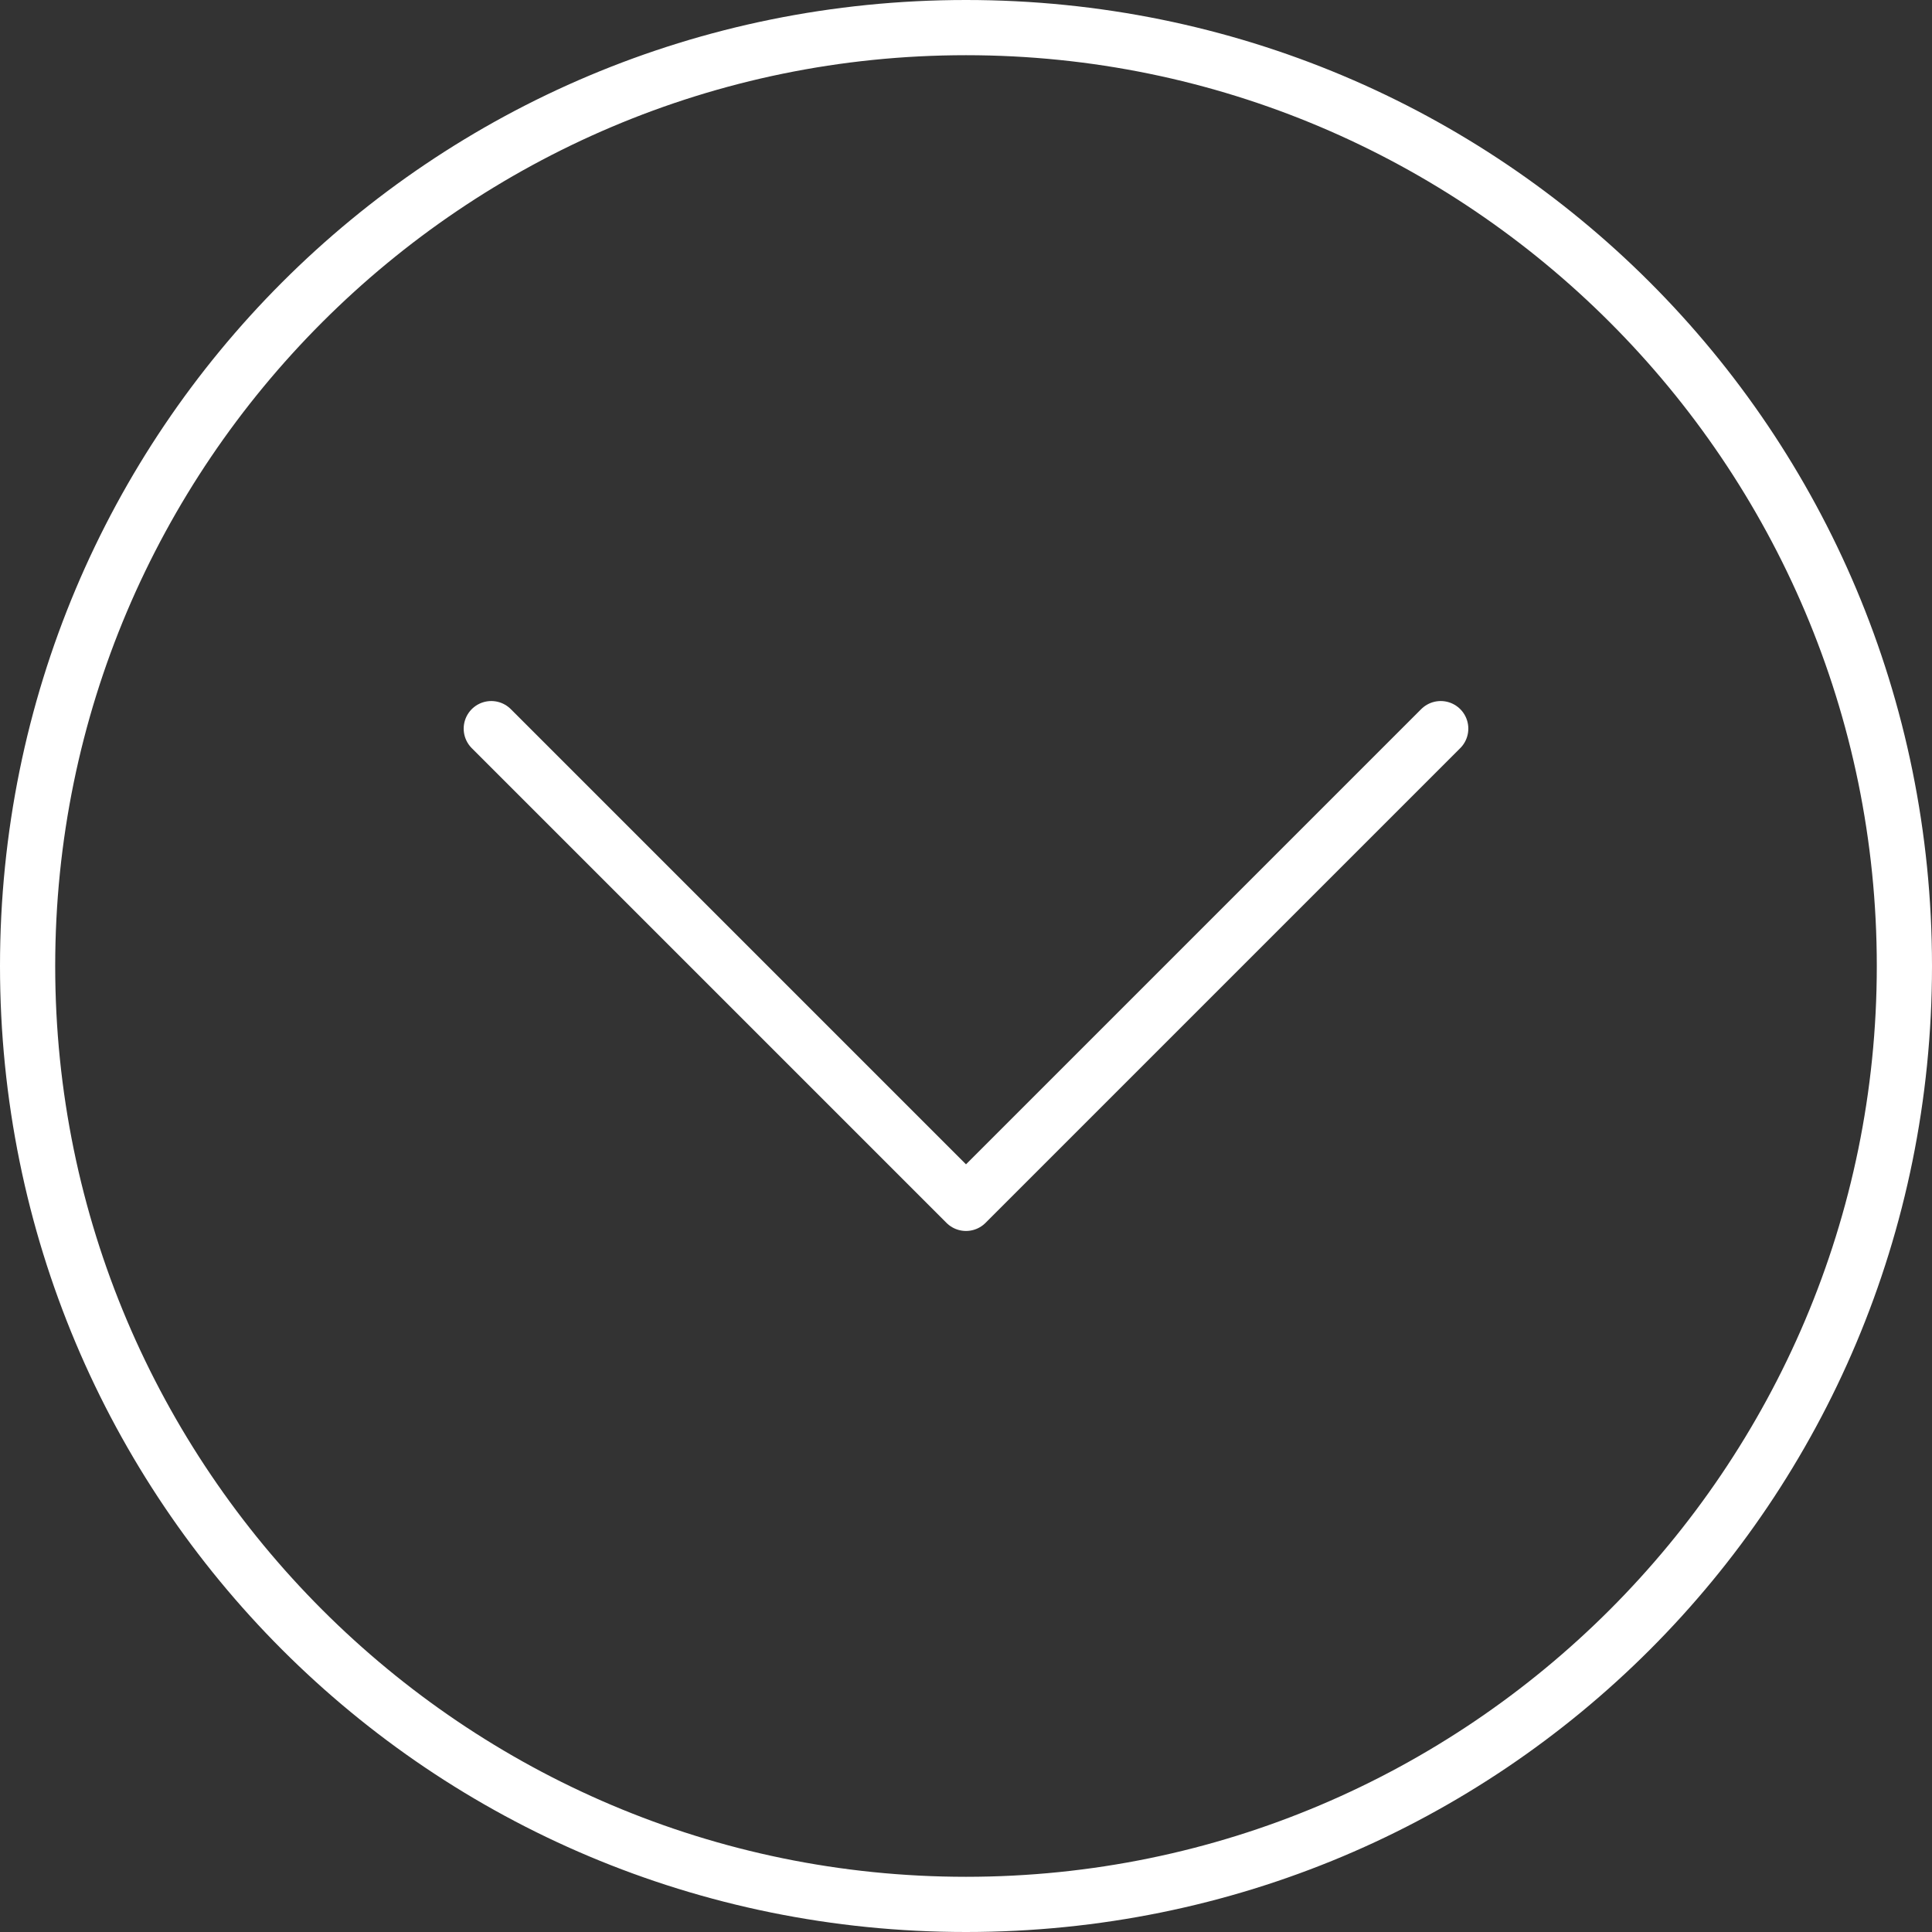
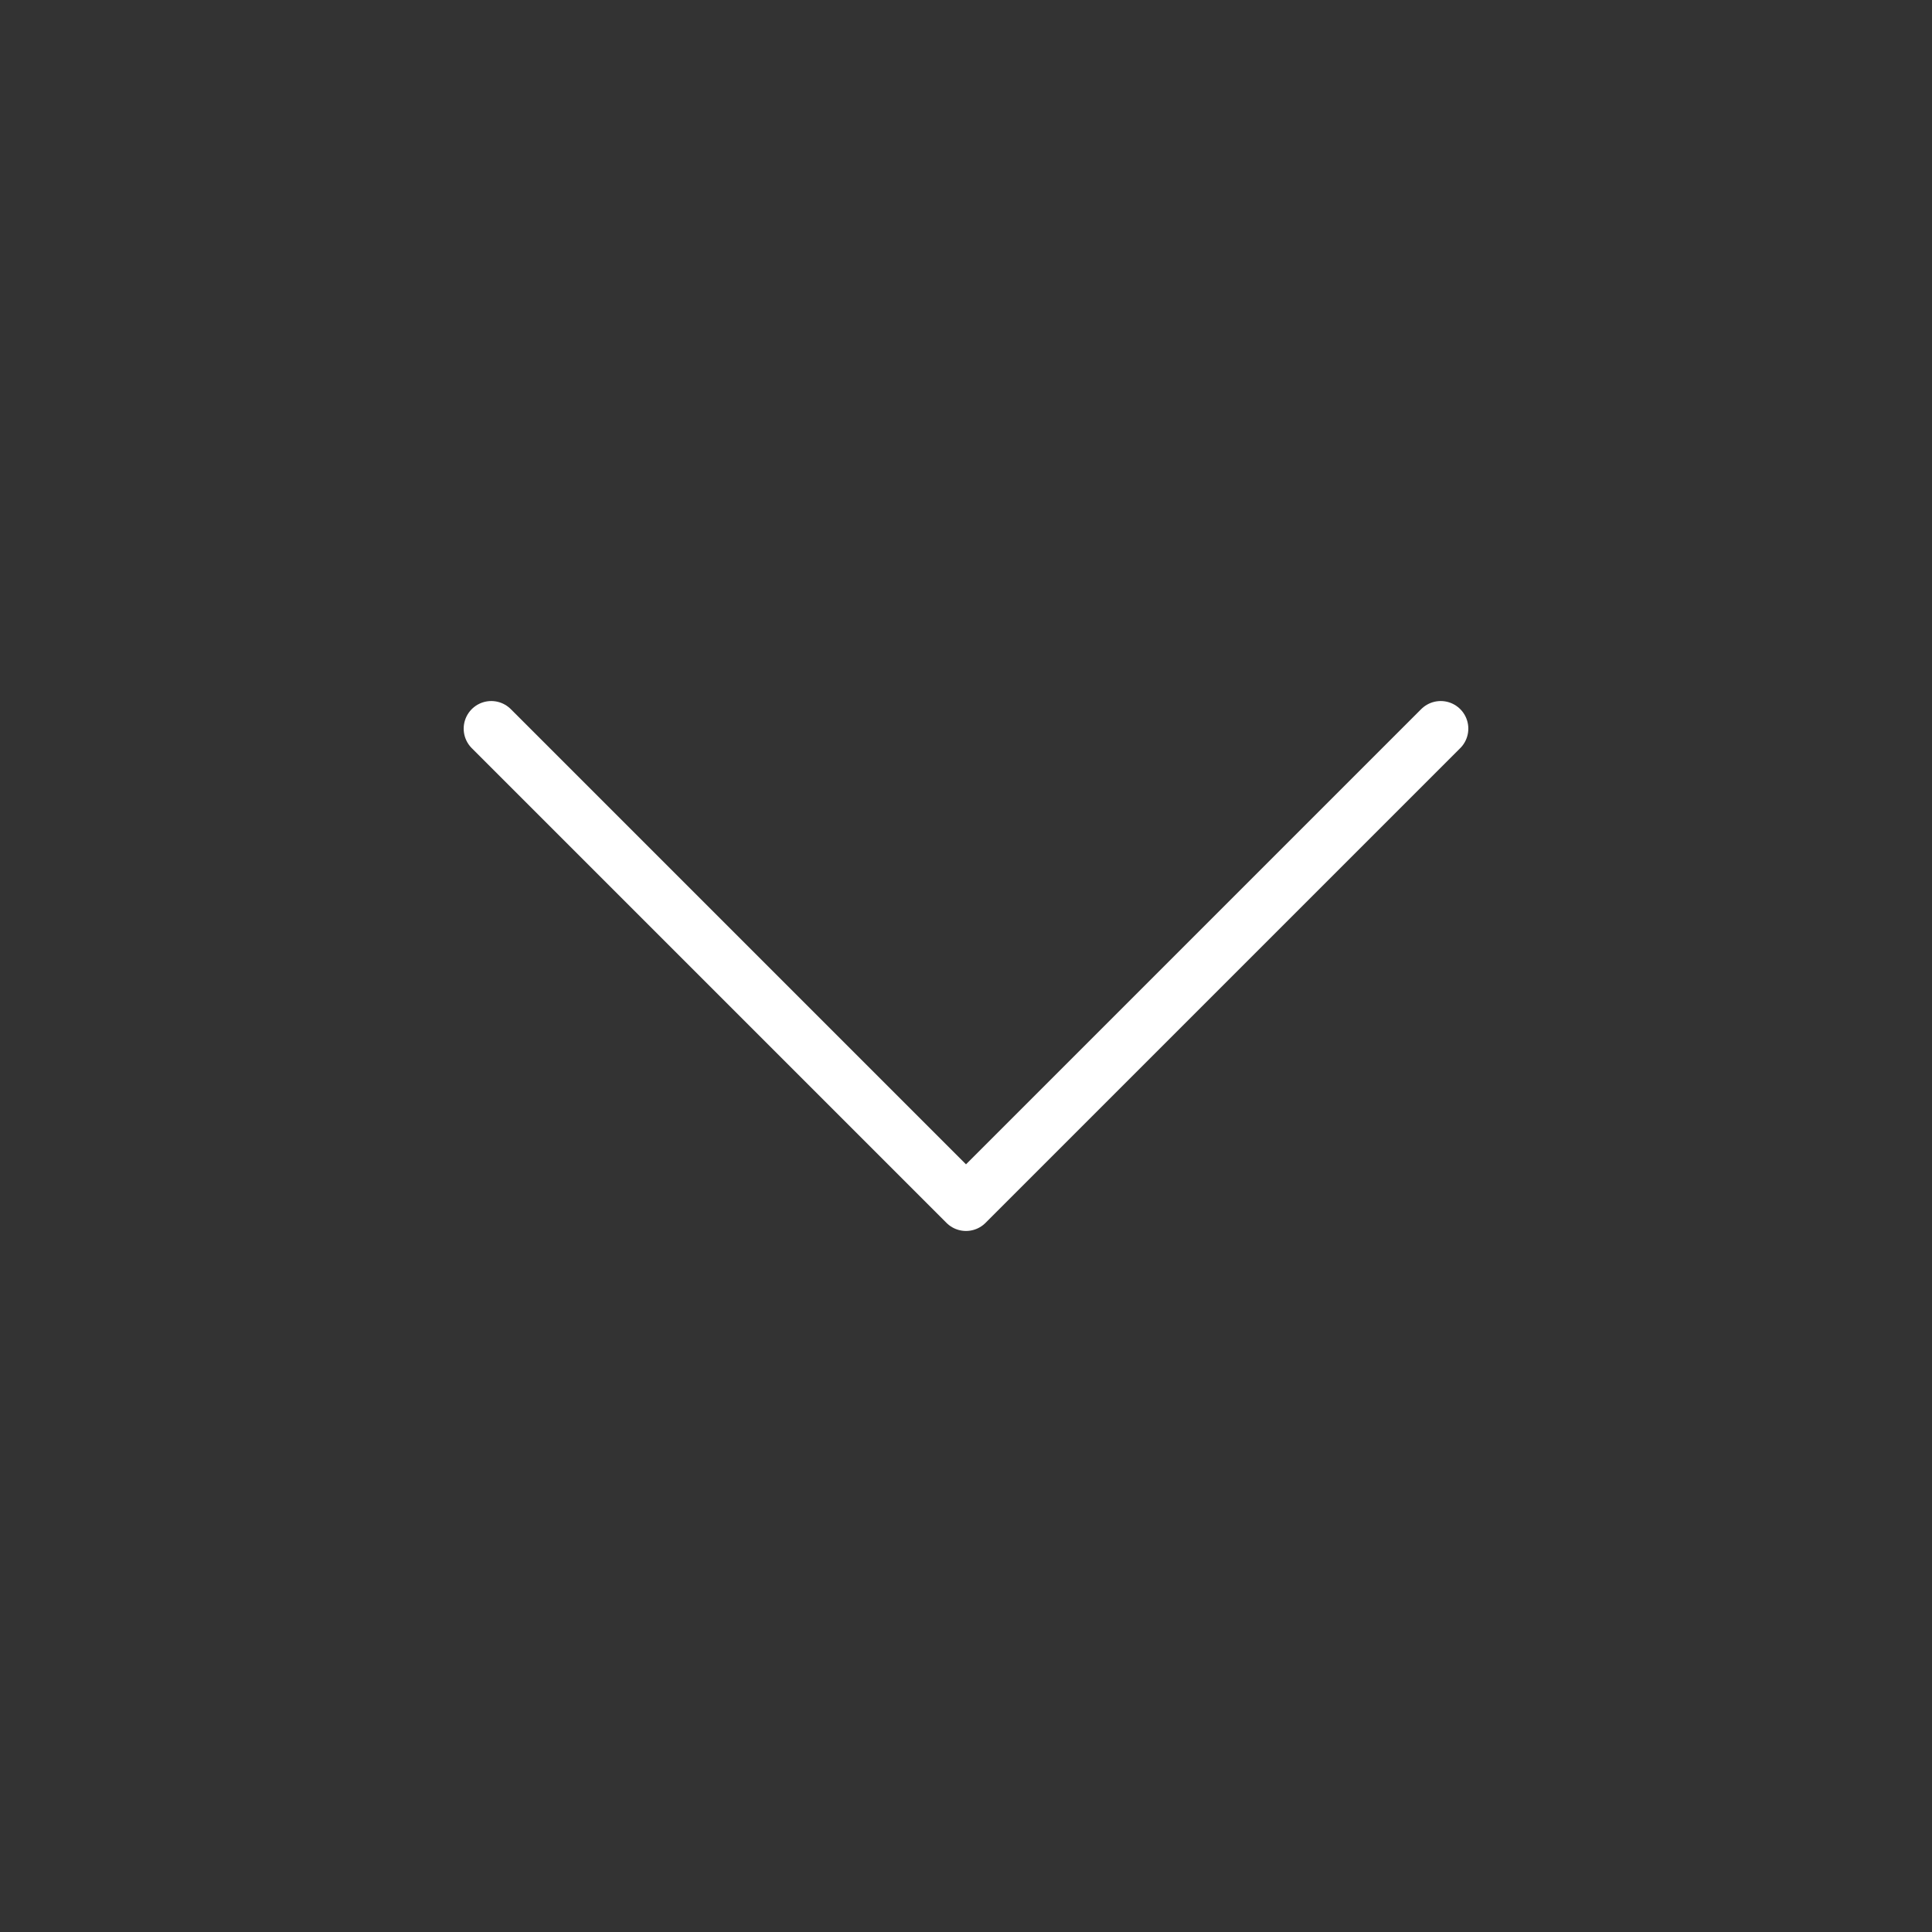
<svg xmlns="http://www.w3.org/2000/svg" version="1.1" id="Calque_1" x="0px" y="0px" viewBox="0 0 35 35" style="enable-background:new 0 0 35 35;" xml:space="preserve">
  <rect x="0" y="0" width="35" height="35" fill="#333333" stroke="none" />
  <style type="text/css">
	.st0{fill:none;stroke:#FFFFFF;stroke-linecap:round;stroke-linejoin:round;stroke-miterlimit:10;}
	.st1{fill:#FFFFFF;}
</style>
  <polyline class="st0" points="26.1,13.2 17.5,21.8 8.9,13.2 " />
  <g>
-     <path class="st1" d="M17.5,1C26.6,1,34,8.4,34,17.5S26.6,34,17.5,34S1,26.6,1,17.5S8.4,1,17.5,1 M17.5,0C7.8,0,0,7.8,0,17.5   S7.8,35,17.5,35S35,27.2,35,17.5S27.2,0,17.5,0L17.5,0z" />
-   </g>
+     </g>
</svg>